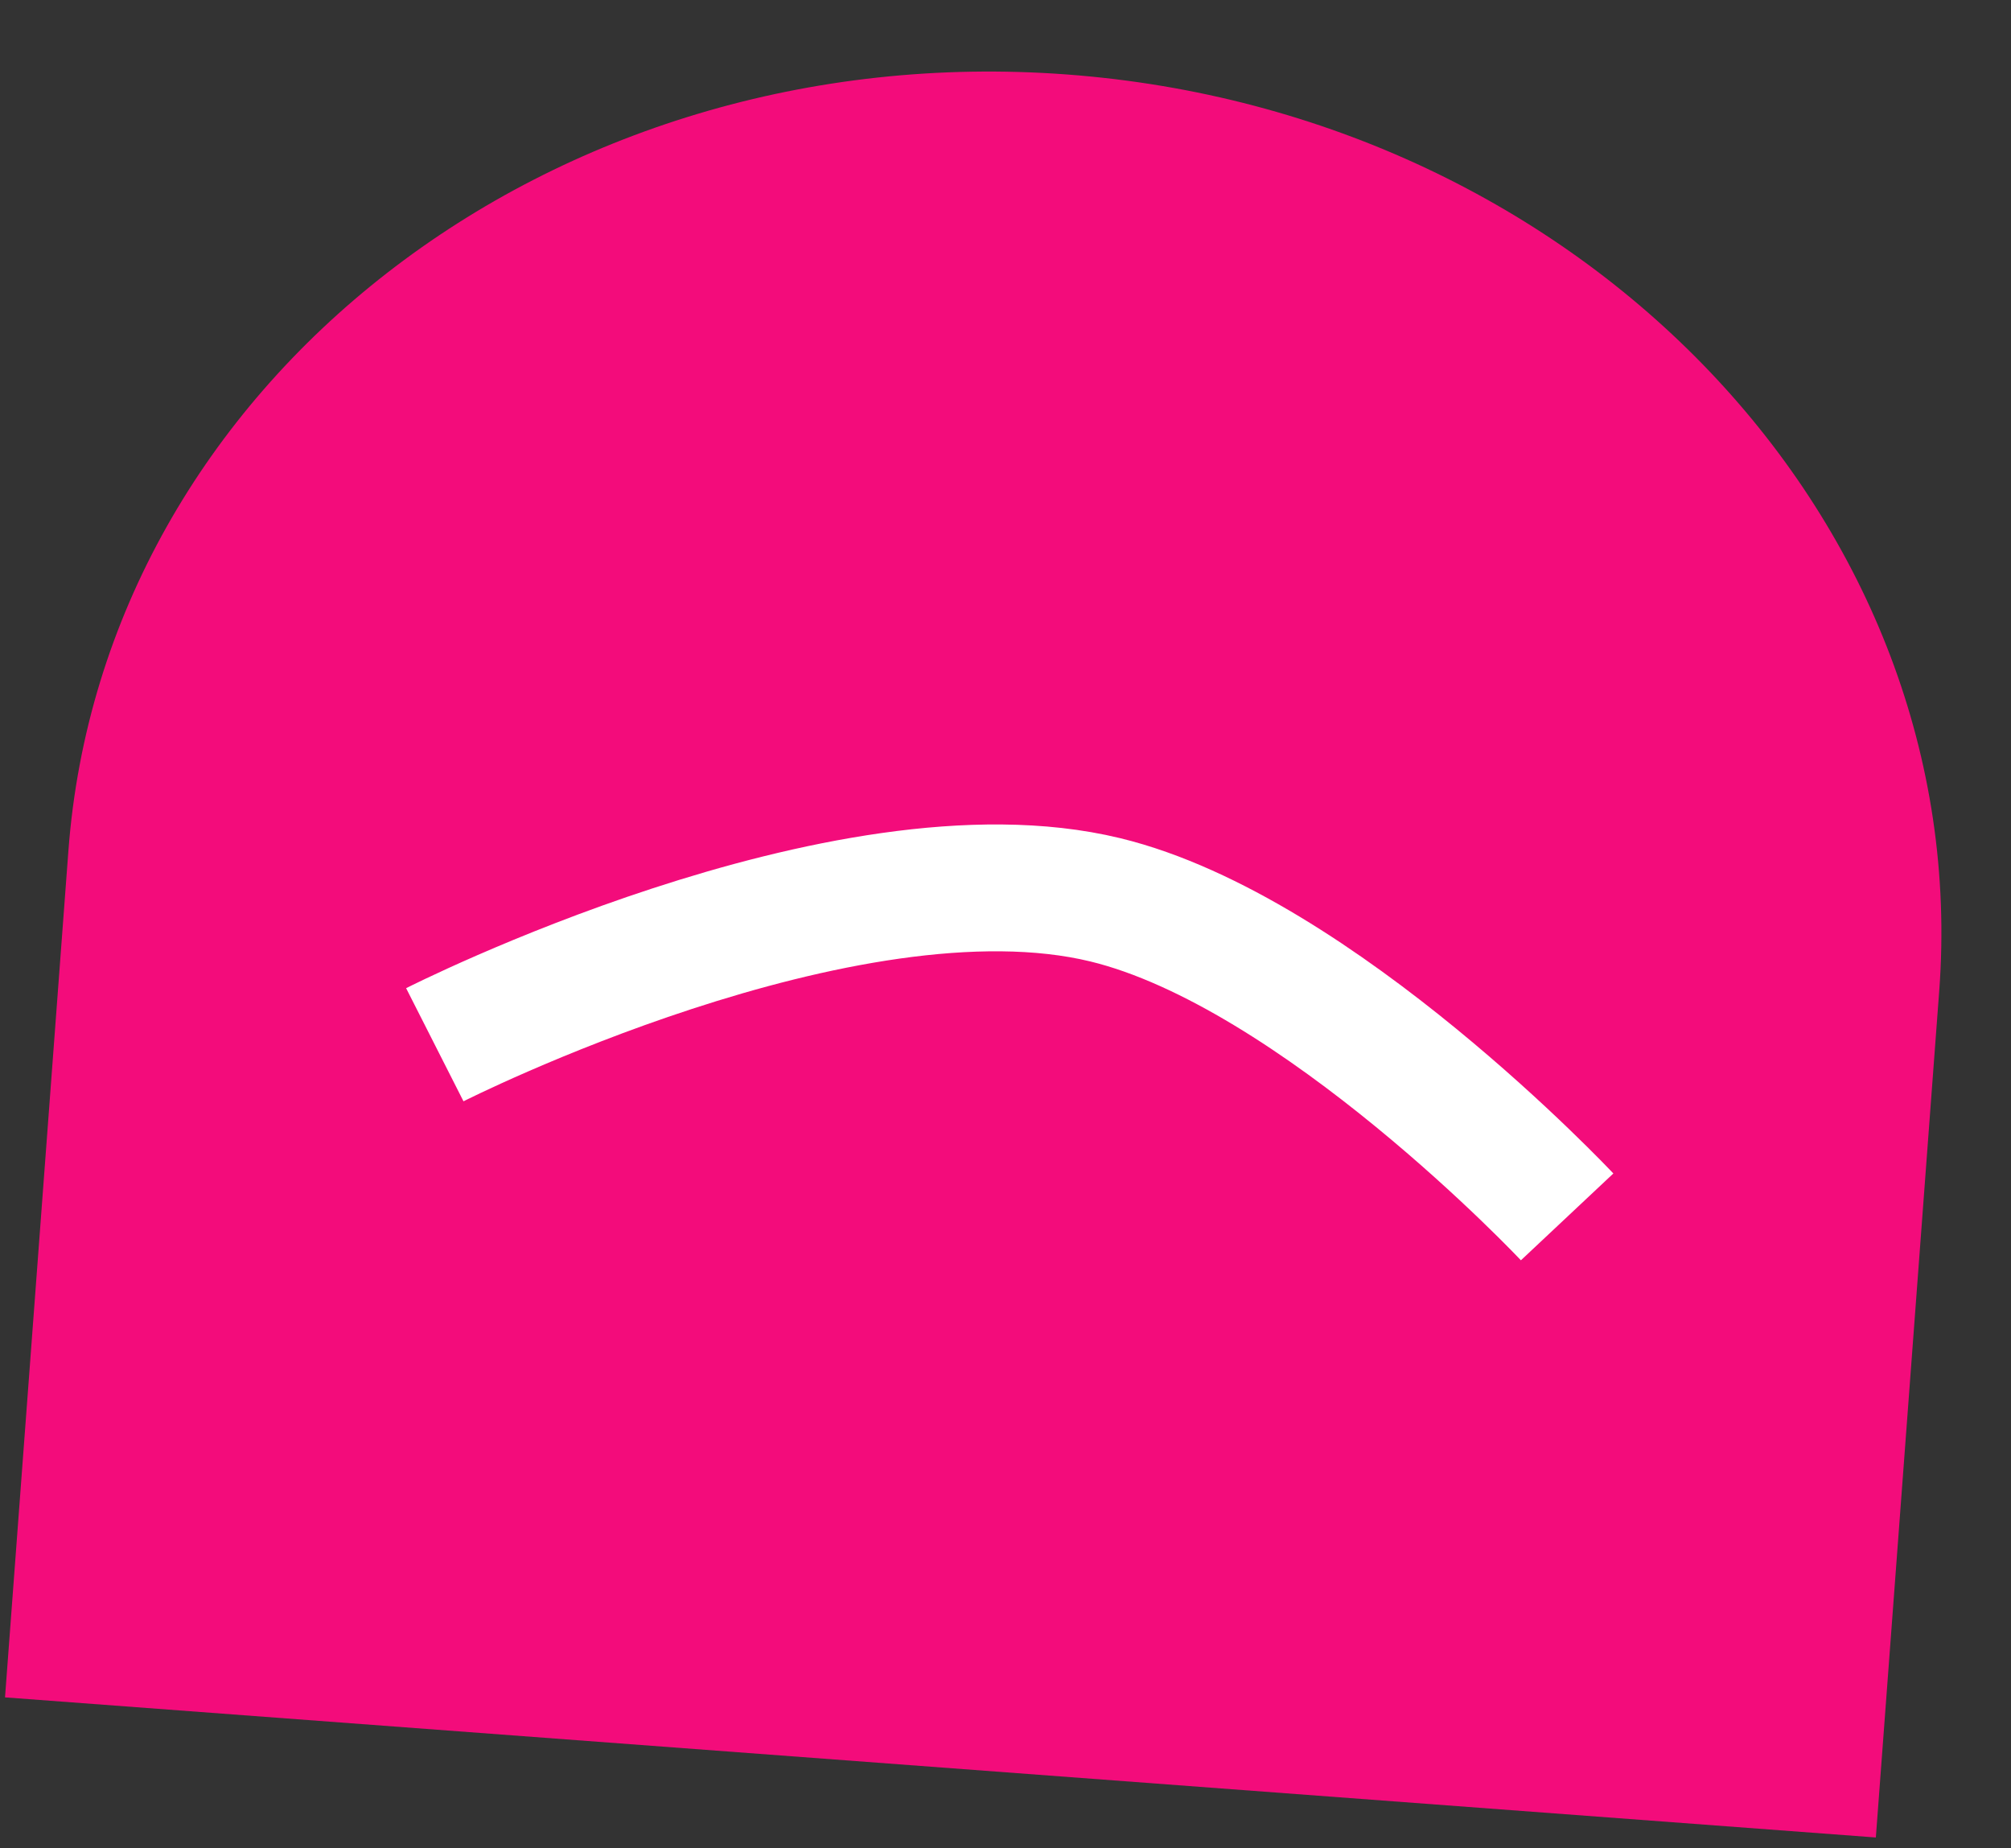
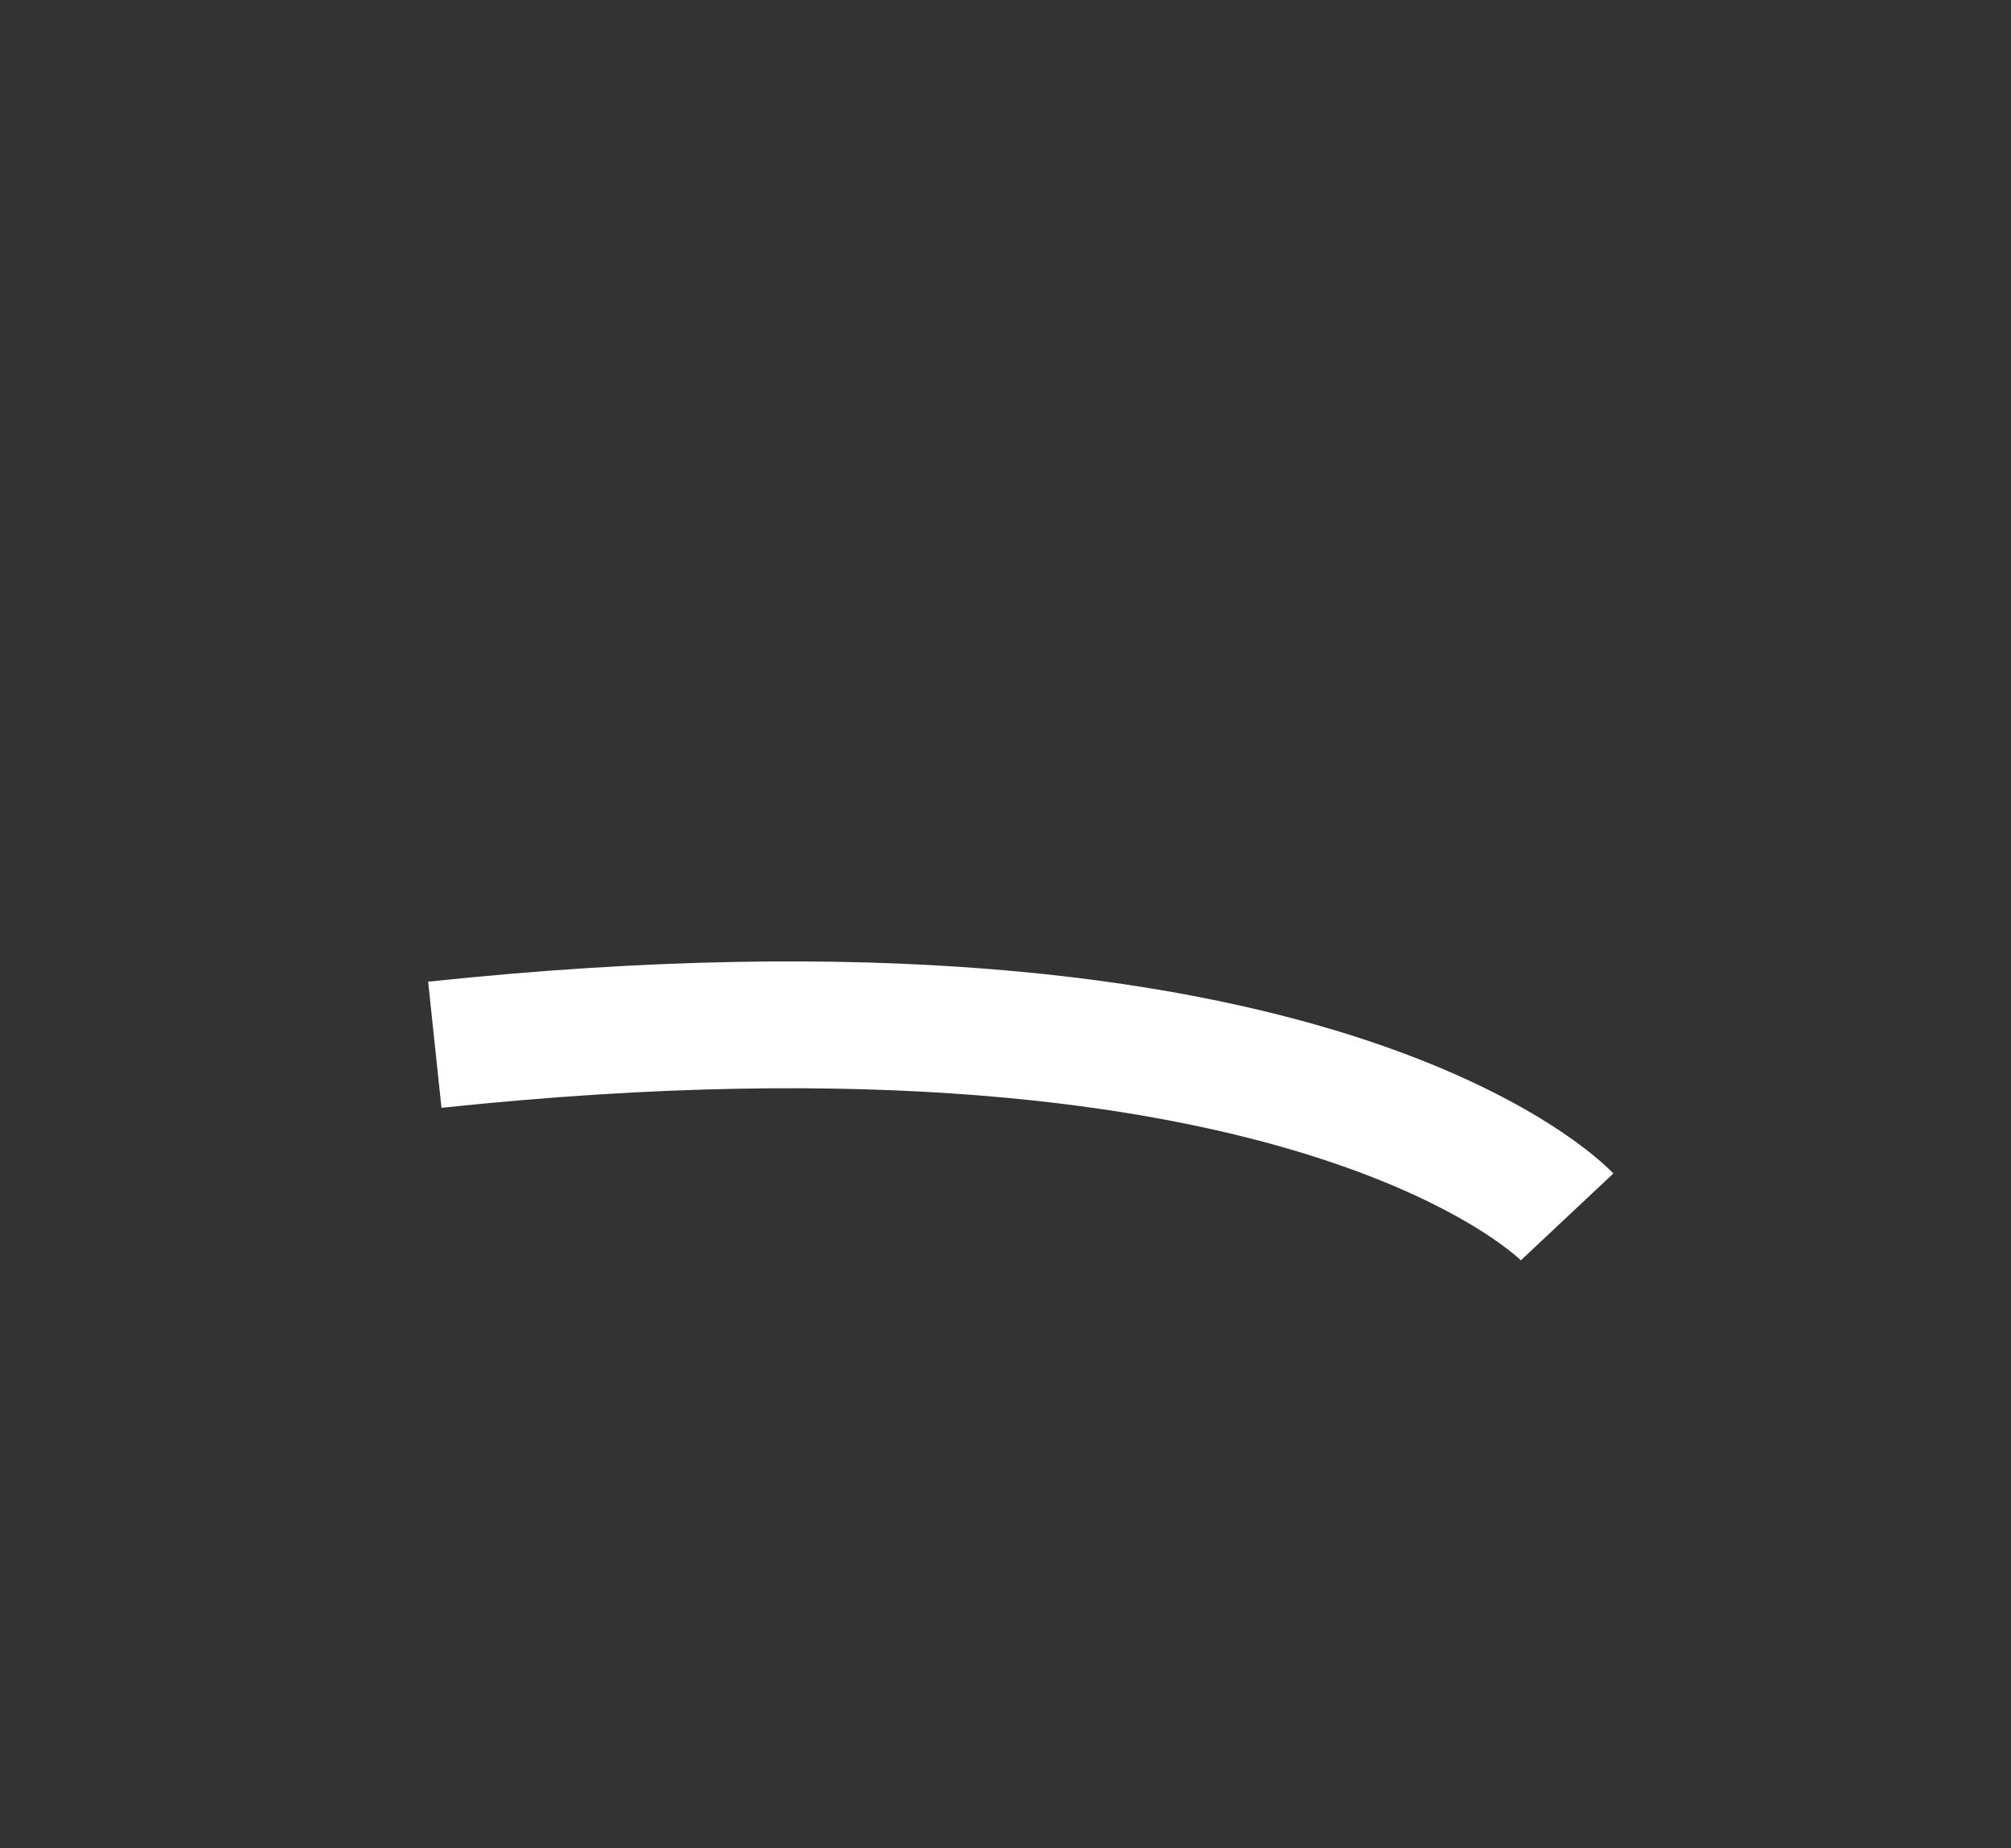
<svg xmlns="http://www.w3.org/2000/svg" width="111" height="102" viewBox="0 0 111 102" fill="none">
  <rect x="0" y="0" width="111" height="102" fill="#333333" stroke="none" />
-   <path d="M58.904 4.111C30.389 1.976 5.707 21.16 3.775 46.96L0.277 93.674L103.54 101.406L107.038 54.691C108.97 28.892 87.419 6.246 58.904 4.111Z" fill="#F30C7B" />
-   <path d="M24 57.657C24 57.657 46.632 46.176 61 49.657C72.738 52.501 86.5 67.157 86.5 67.157" stroke="white" stroke-width="7" />
+   <path d="M24 57.657C72.738 52.501 86.5 67.157 86.5 67.157" stroke="white" stroke-width="7" />
</svg>